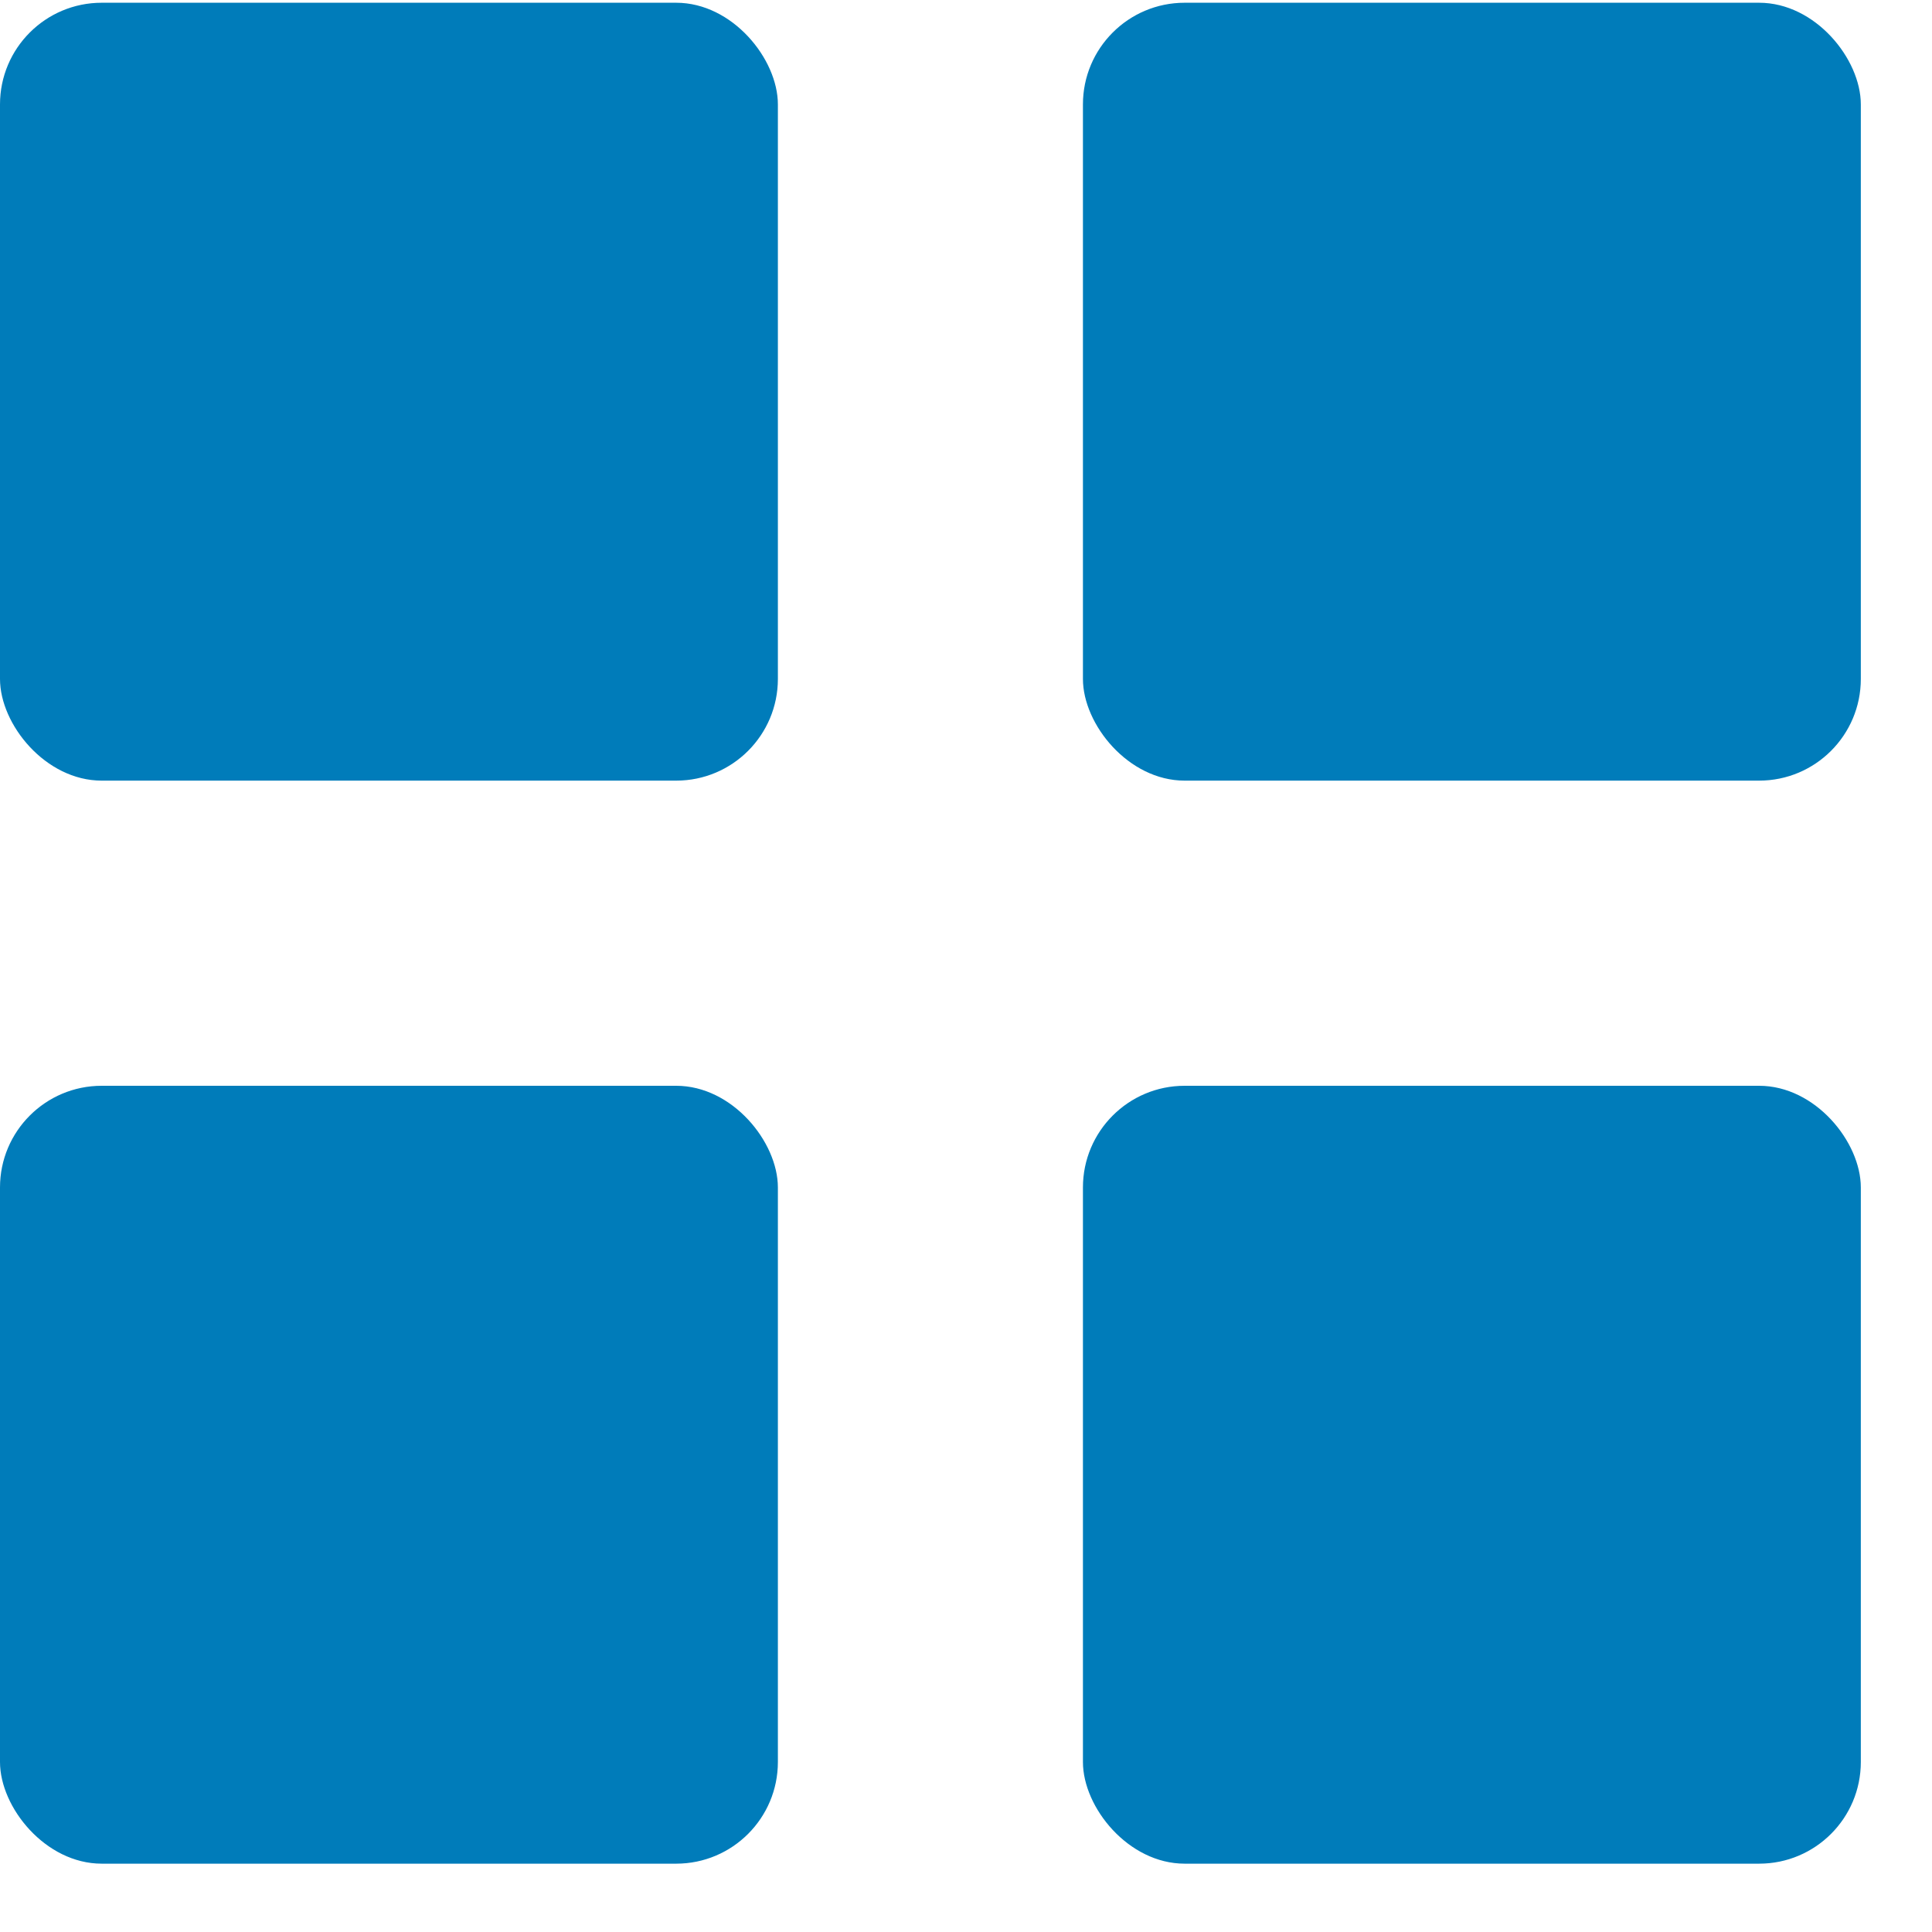
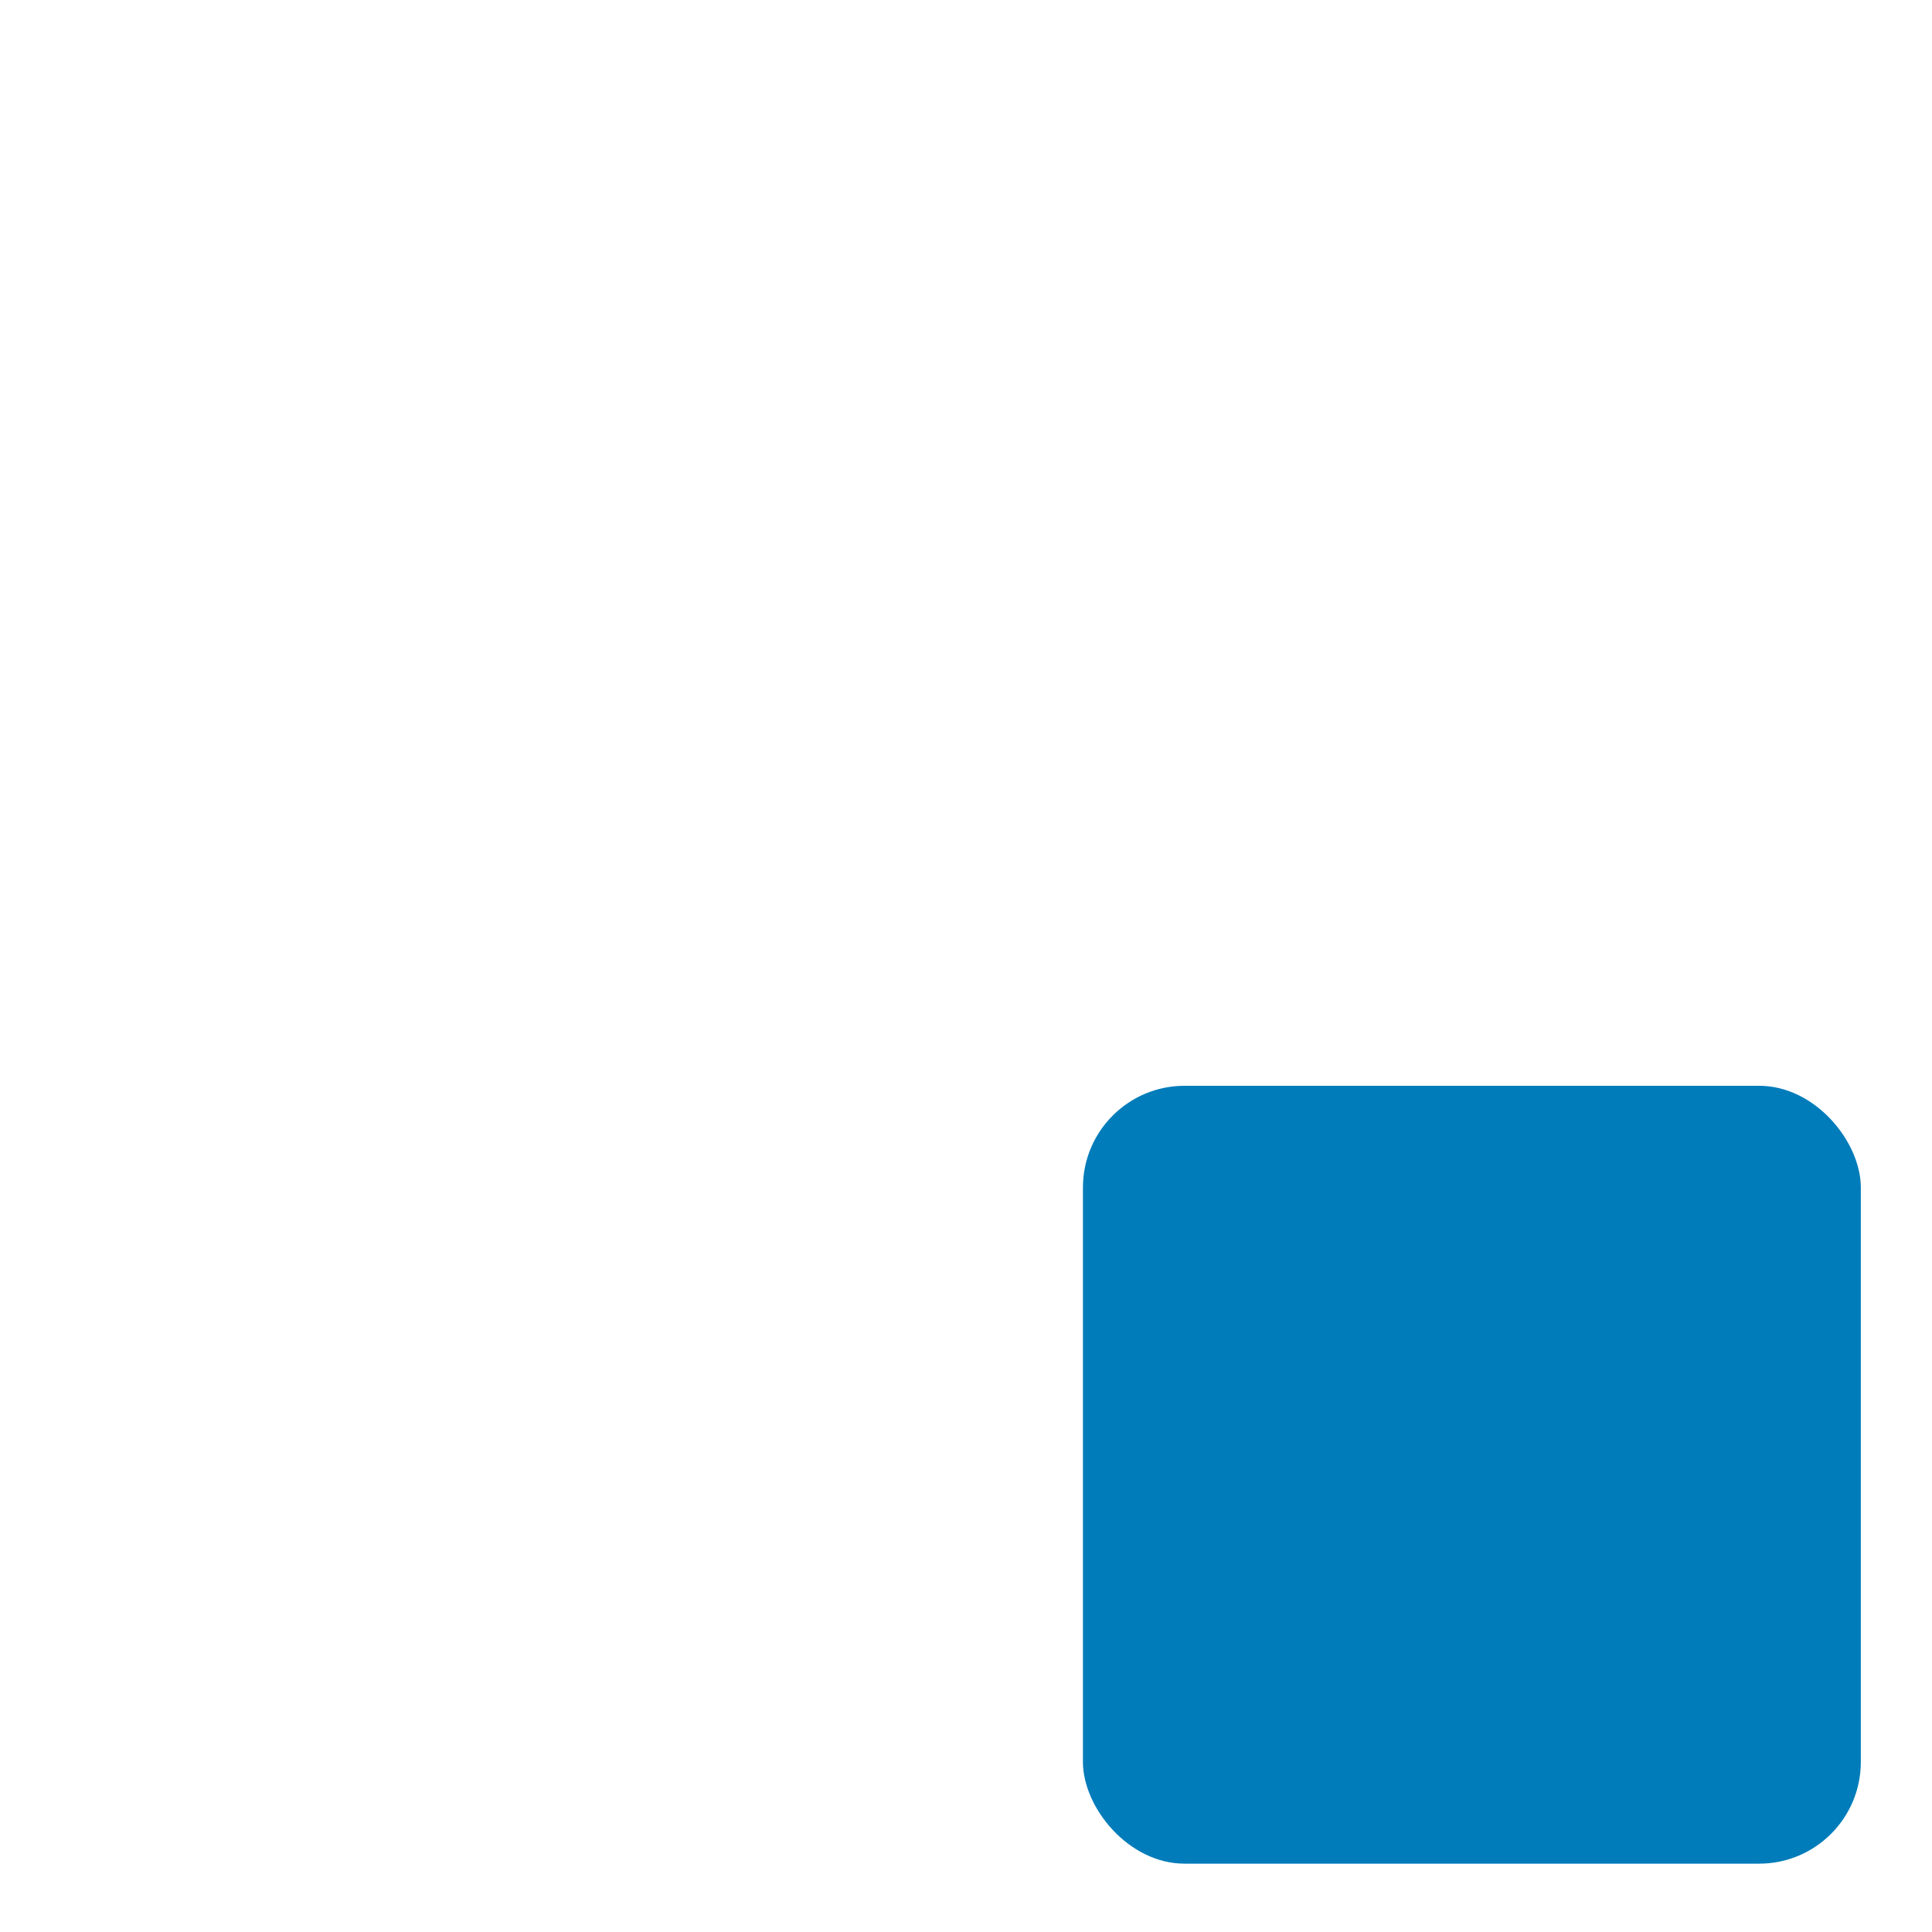
<svg xmlns="http://www.w3.org/2000/svg" width="19" height="19" viewBox="0 0 19 19" fill="none">
-   <rect y="0.027" width="7.65" height="7.65" rx="1" fill="#007cba" />
-   <rect x="10.65" y="0.027" width="7.65" height="7.65" rx="1" fill="#007cba" />
  <rect x="10.65" y="10.678" width="7.65" height="7.65" rx="1" fill="#007cba" />
-   <rect y="10.678" width="7.65" height="7.65" rx="1" fill="#007cba" />
</svg>